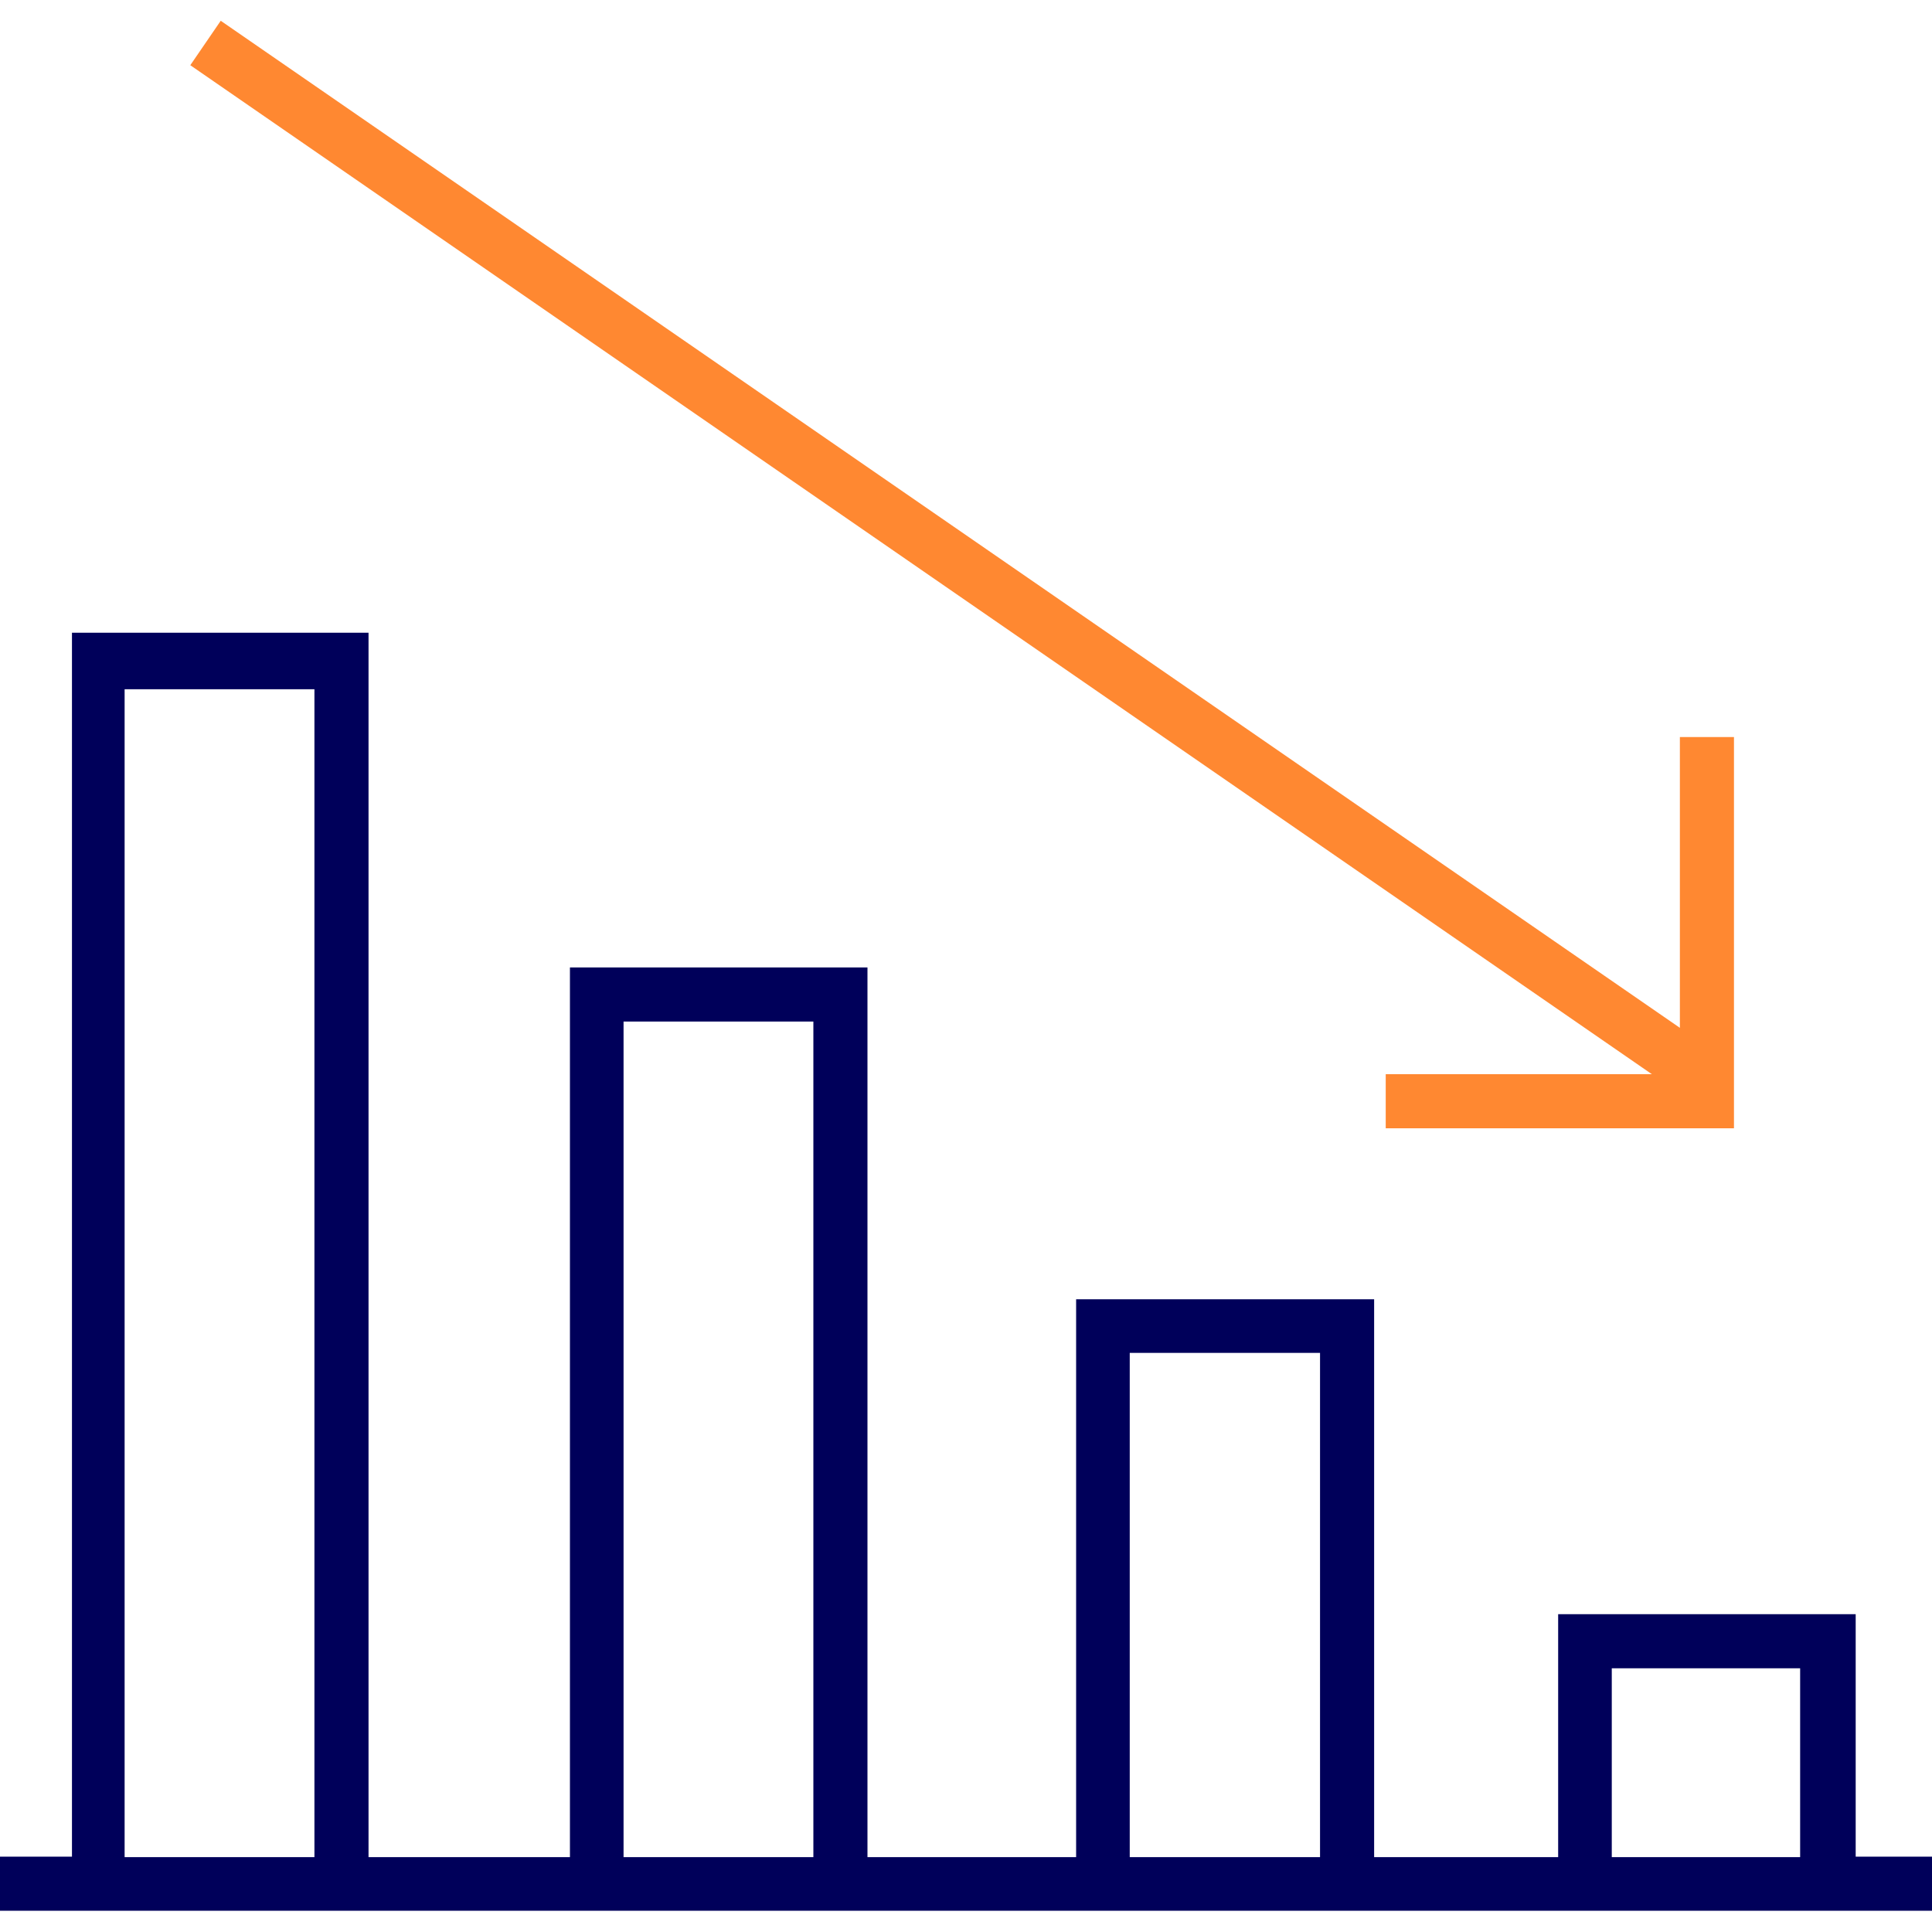
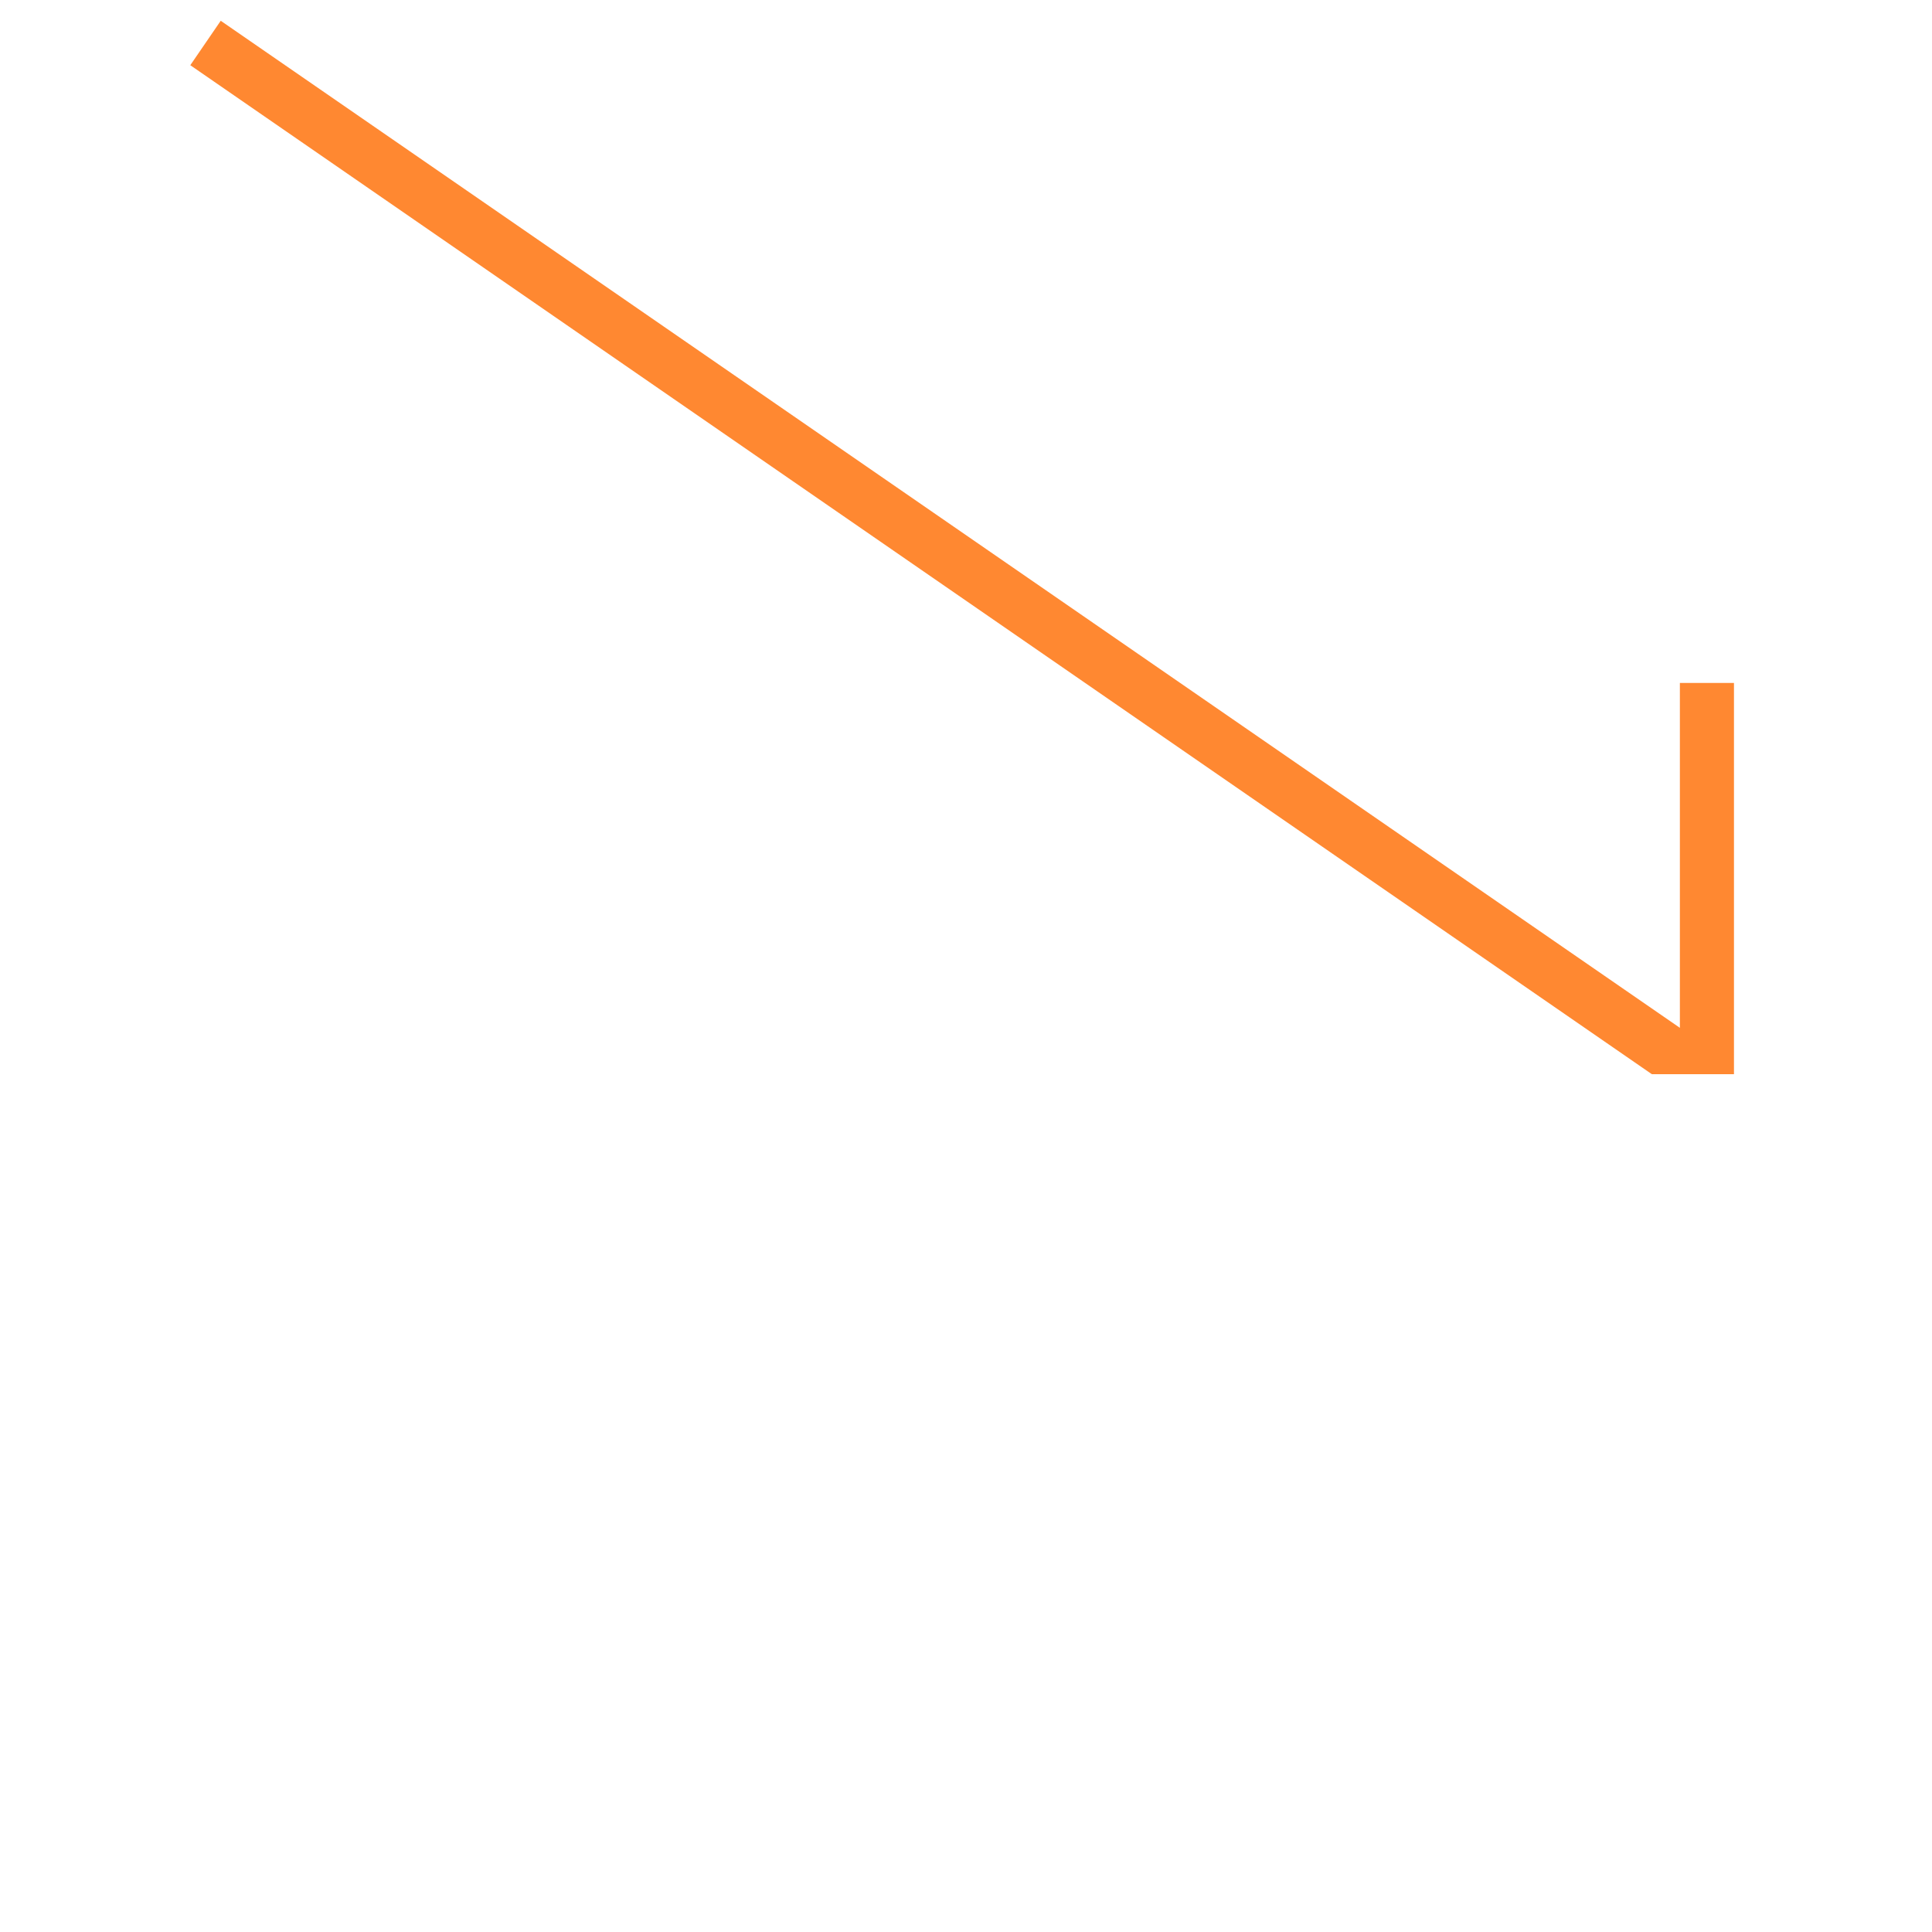
<svg xmlns="http://www.w3.org/2000/svg" version="1.1" id="market" x="0px" y="0px" viewBox="0 0 400 400" style="enable-background:new 0 0 400 400;" xml:space="preserve">
  <style type="text/css">
	.st0{fill:#FF8831;}
	.st1{fill:#00005A;}
</style>
  <g id="Layer_1">
-     <path id="Path_780" class="st0" d="M347.8,152.6v60.2L45.7,4.3l-6.3,9.2l302.6,208.9h-55.1v11.2H359v-81H347.8z" />
-     <path id="Path_781" class="st1" d="M384.2,384.5v-50.3h-61.6v50.3h-38.1V269h-61.7v115.5h-43.2V200.3h-61.6v184.2H76.3V131H14.9   v253.4H0v11.2h400v-11.2H384.2z M25.8,384.5V142.7h39.3v241.8H25.8z M129.1,384.5v-173h39.3v173H129.1z M233.9,384.5V280.1h39.4   v104.4H233.9z M333.7,384.5v-39.1h39v39.1H333.7z" />
+     <path id="Path_780" class="st0" d="M347.8,152.6v60.2L45.7,4.3l-6.3,9.2l302.6,208.9h-55.1H359v-81H347.8z" />
  </g>
</svg>